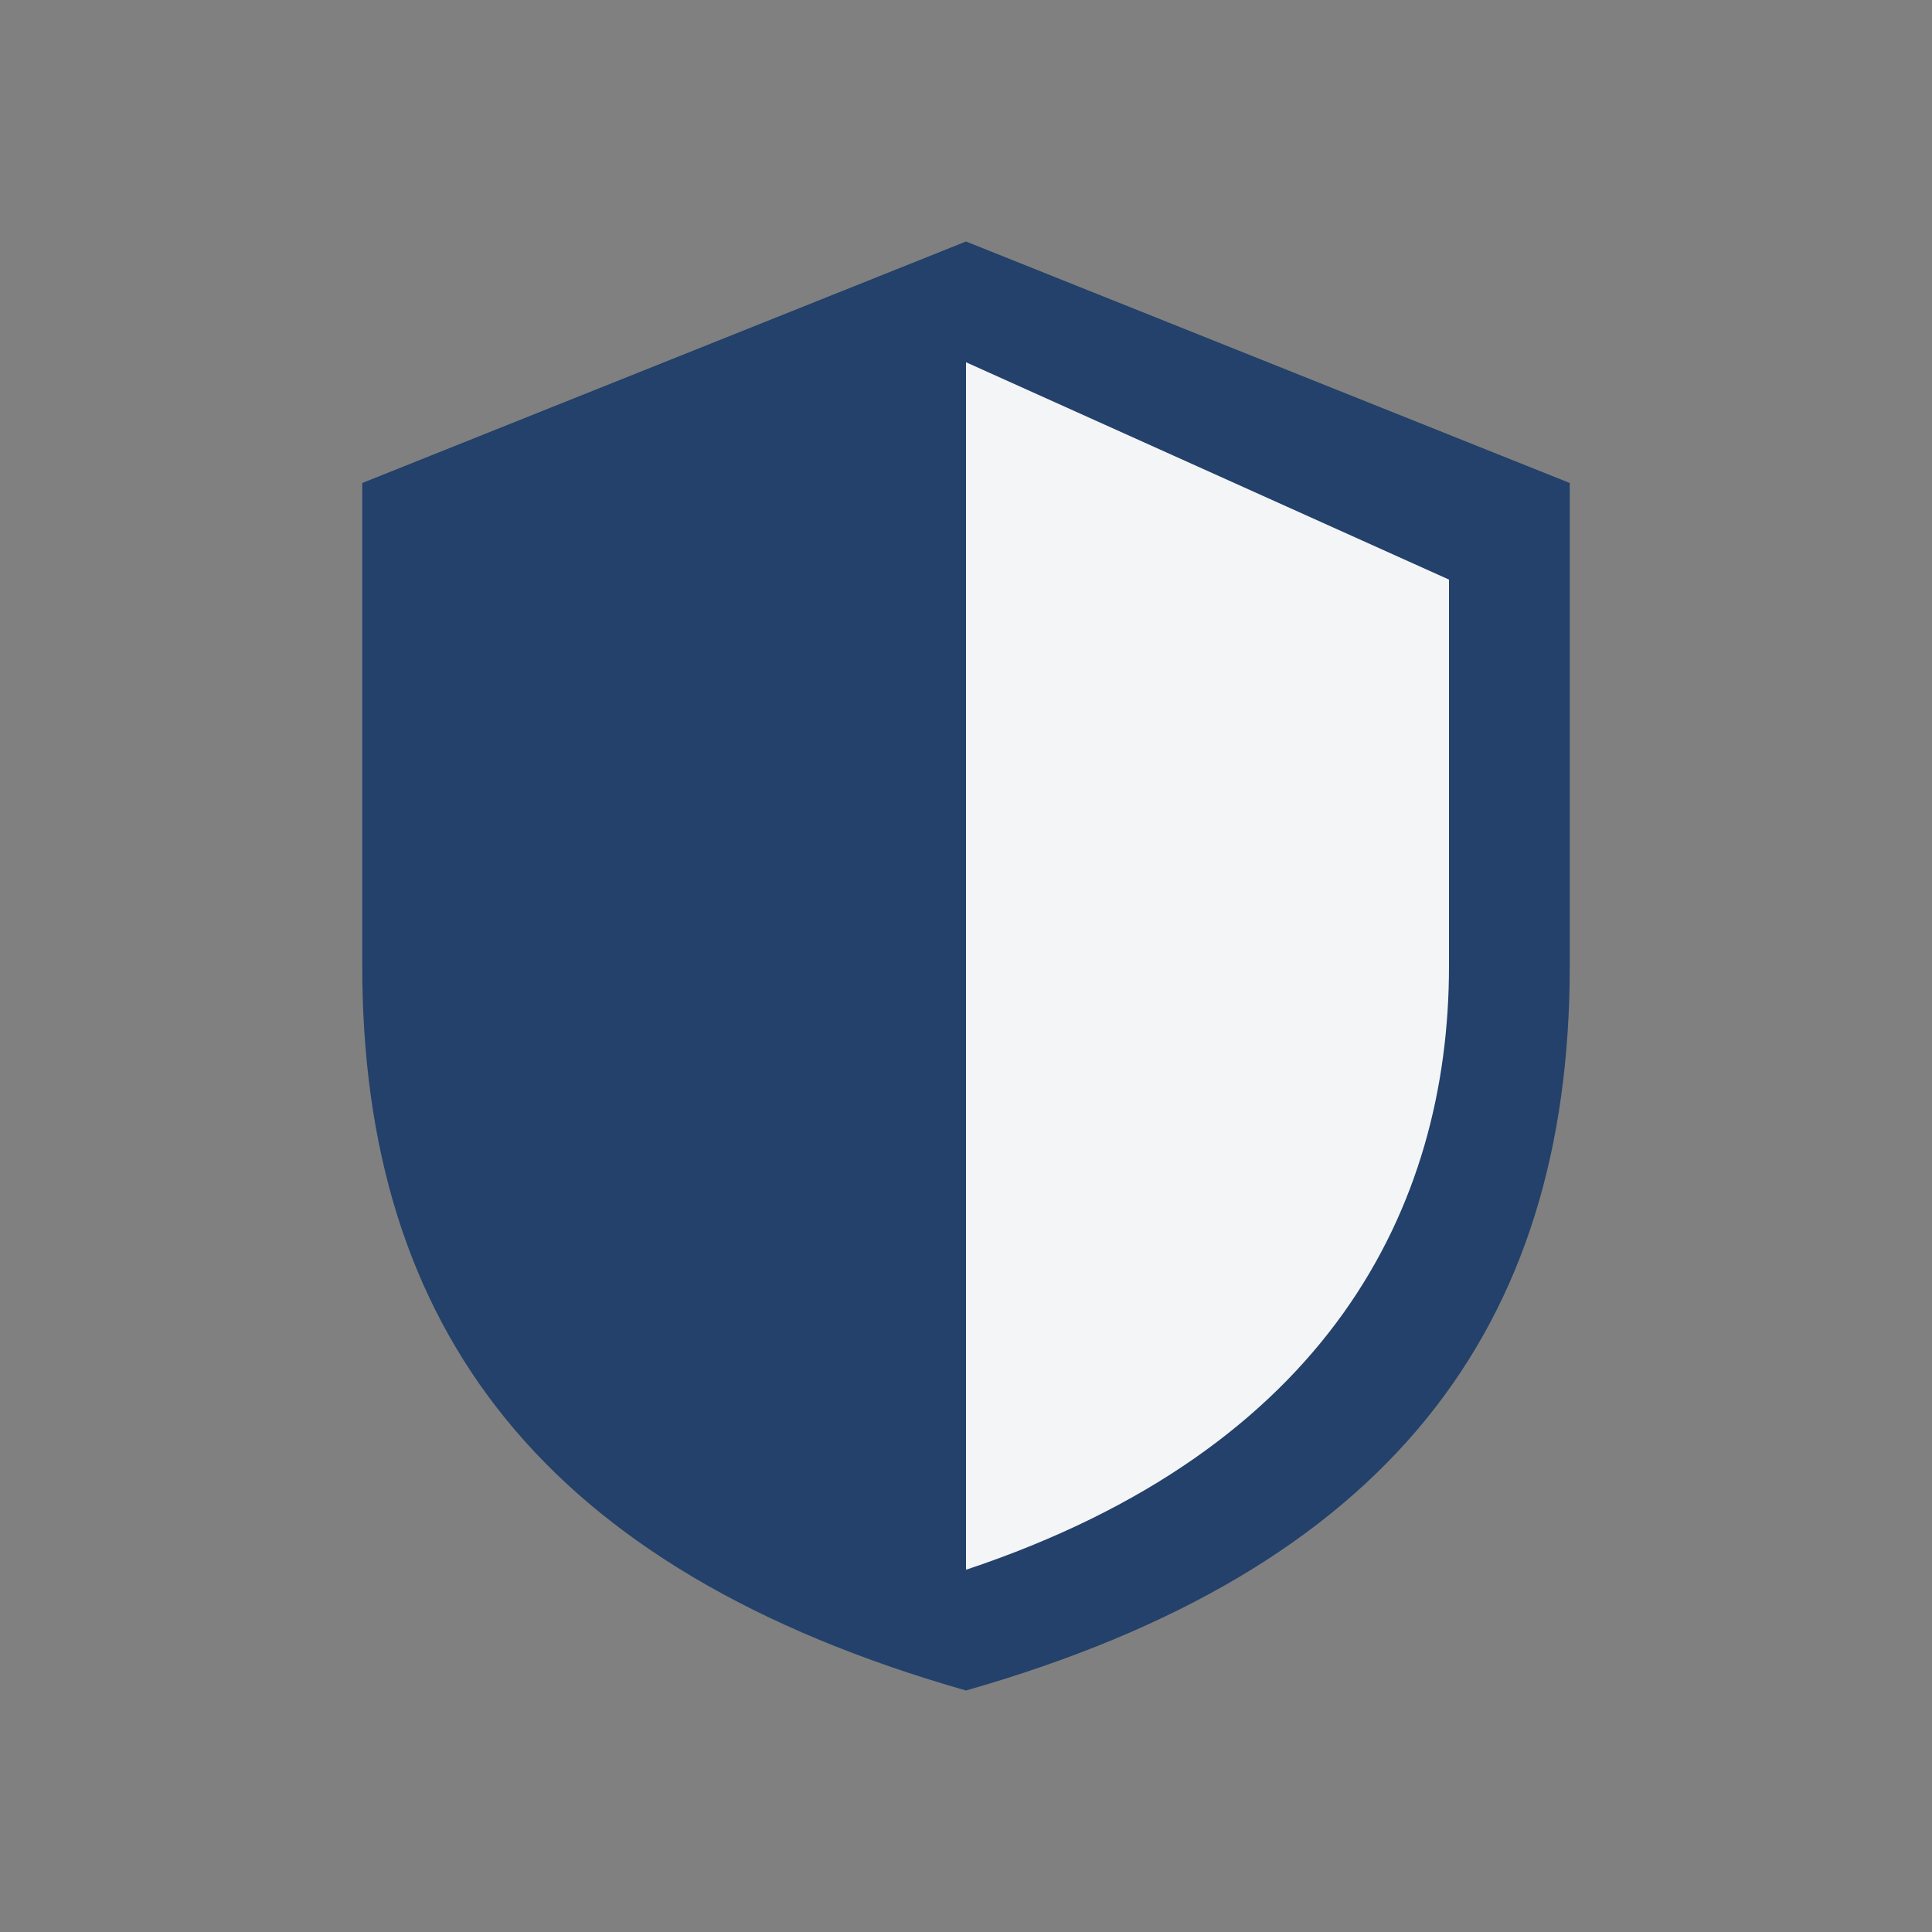
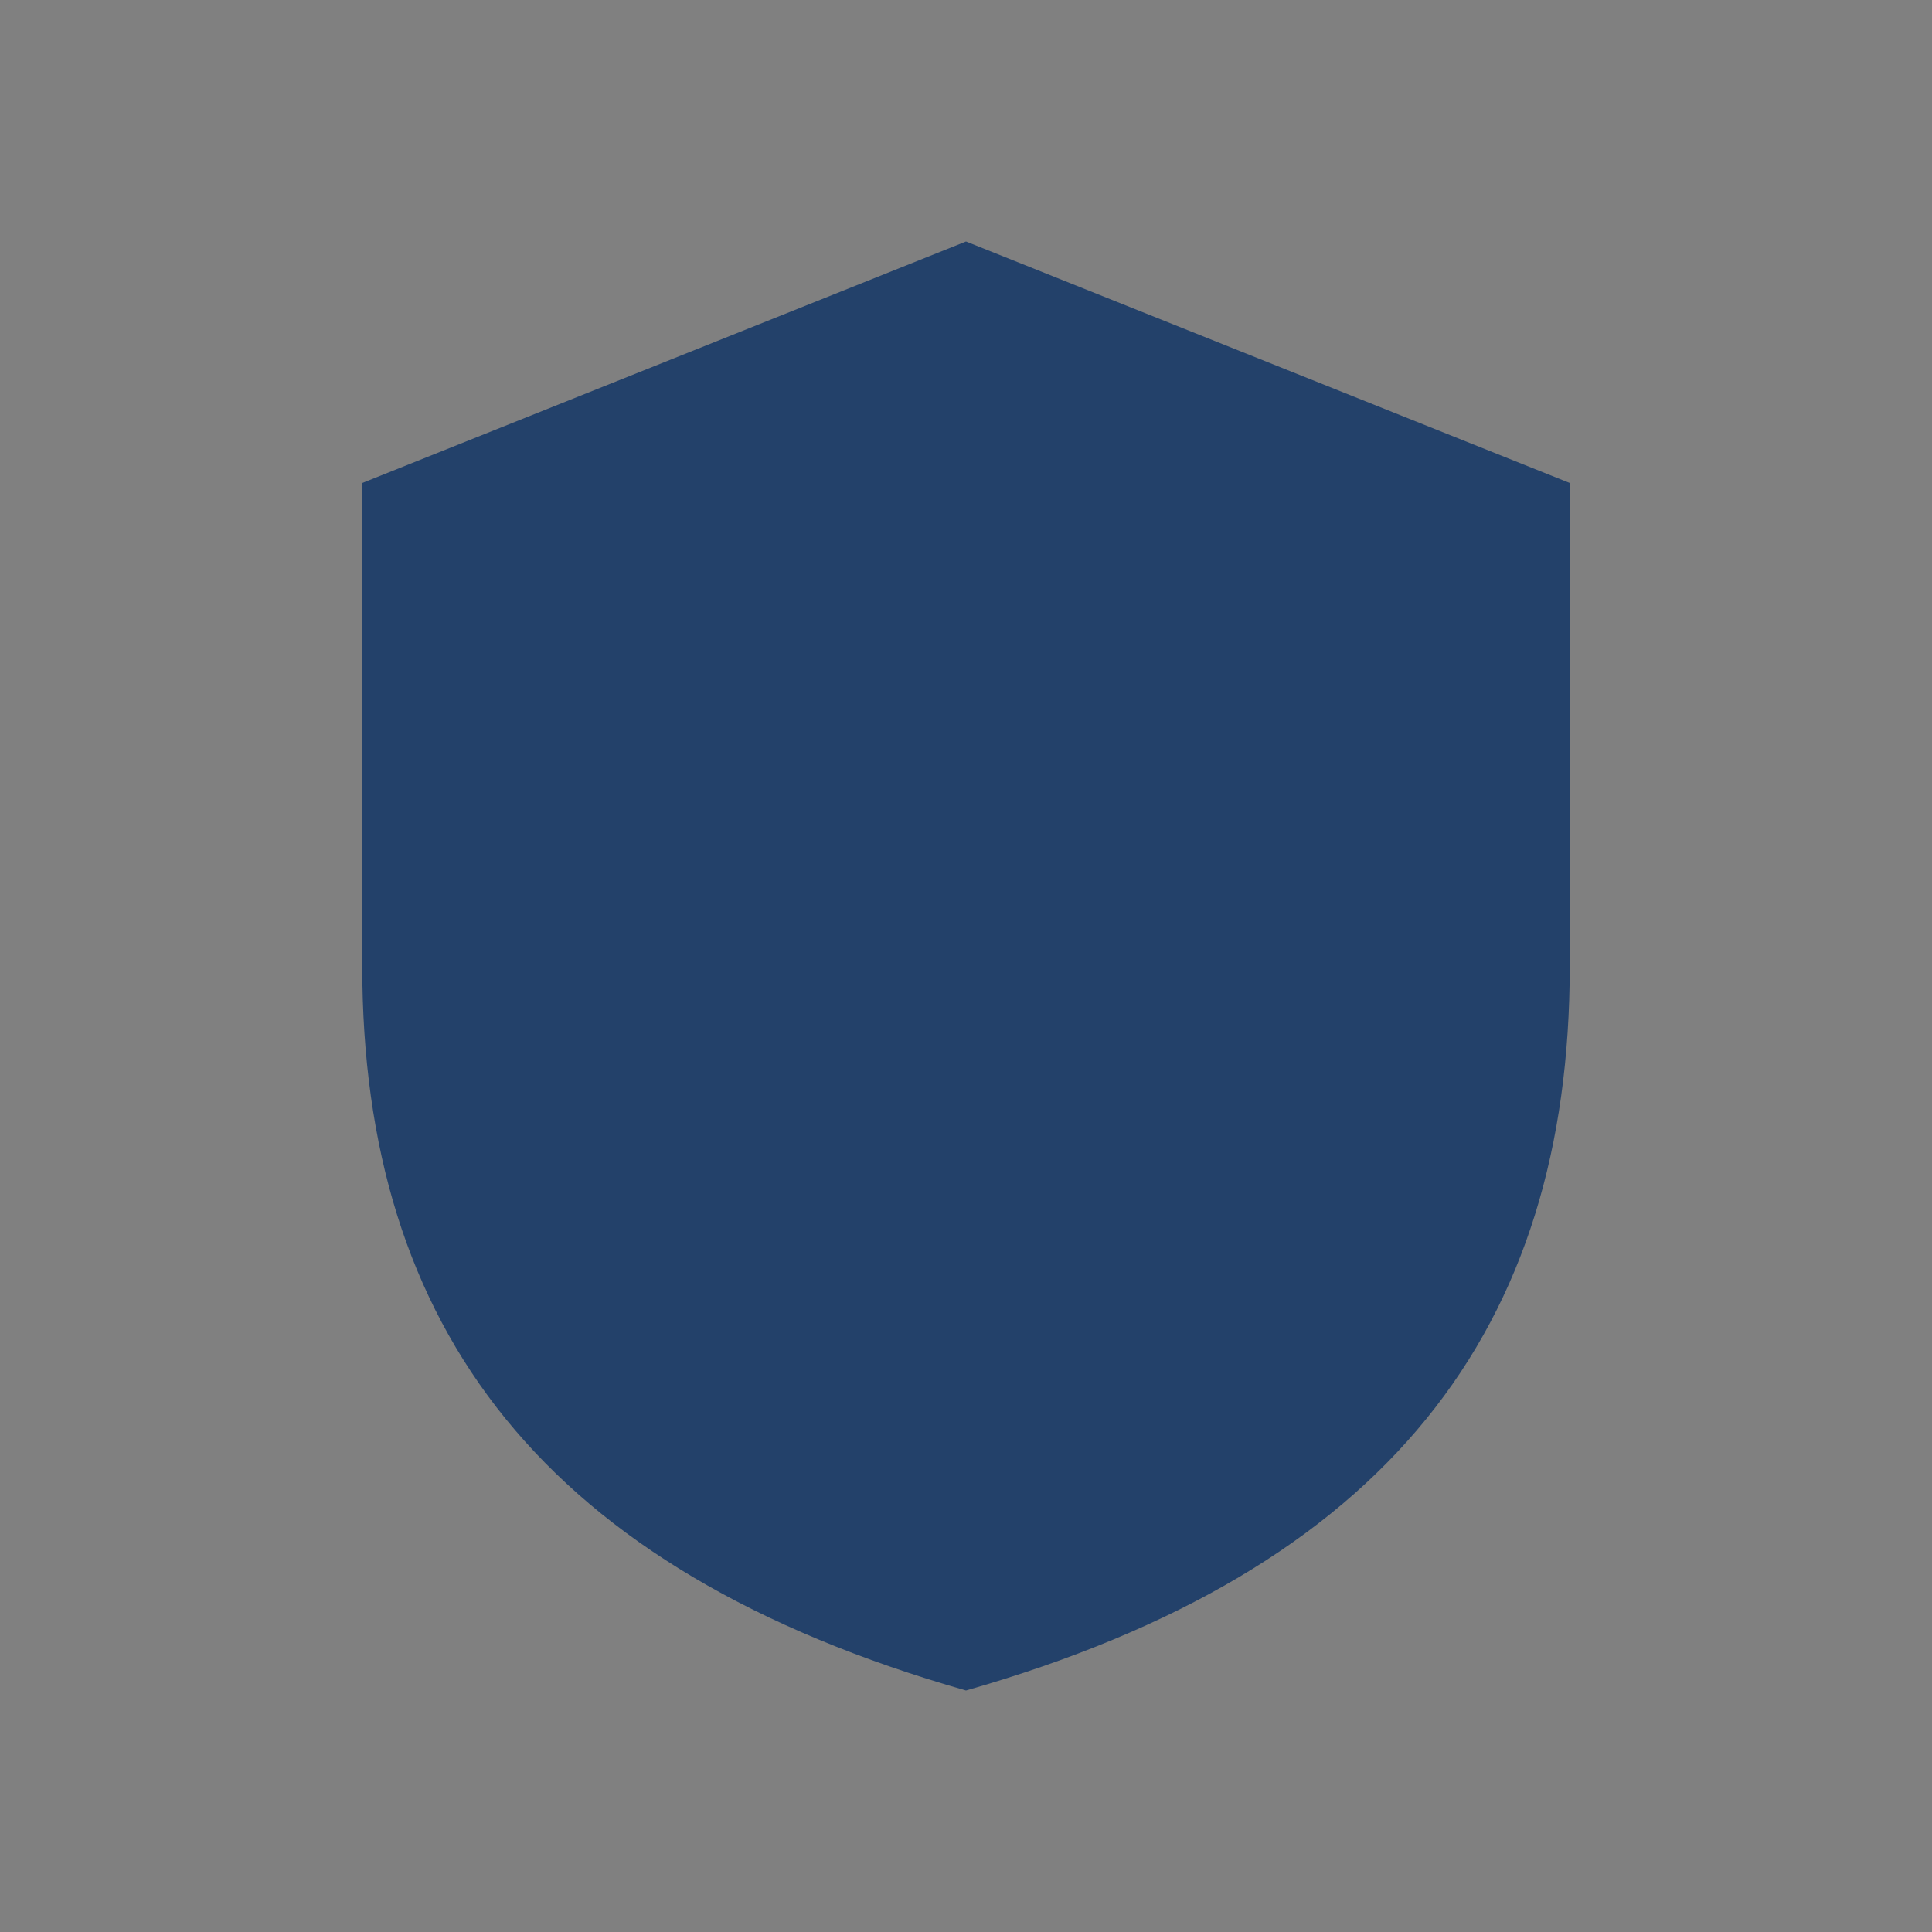
<svg xmlns="http://www.w3.org/2000/svg" width="32" height="32" viewBox="0 0 32 32">
  <rect x="0" y="0" width="32" height="32" fill="#808080" stroke="none" />
  <path d="M16 4l10 4v8c0 6-3 10-10 12C9 26 6 22 6 16V8z" fill="#23416A" />
-   <path d="M16 6v20c6-2 8-6 8-10V9.6z" fill="#F3F5F7" />
</svg>